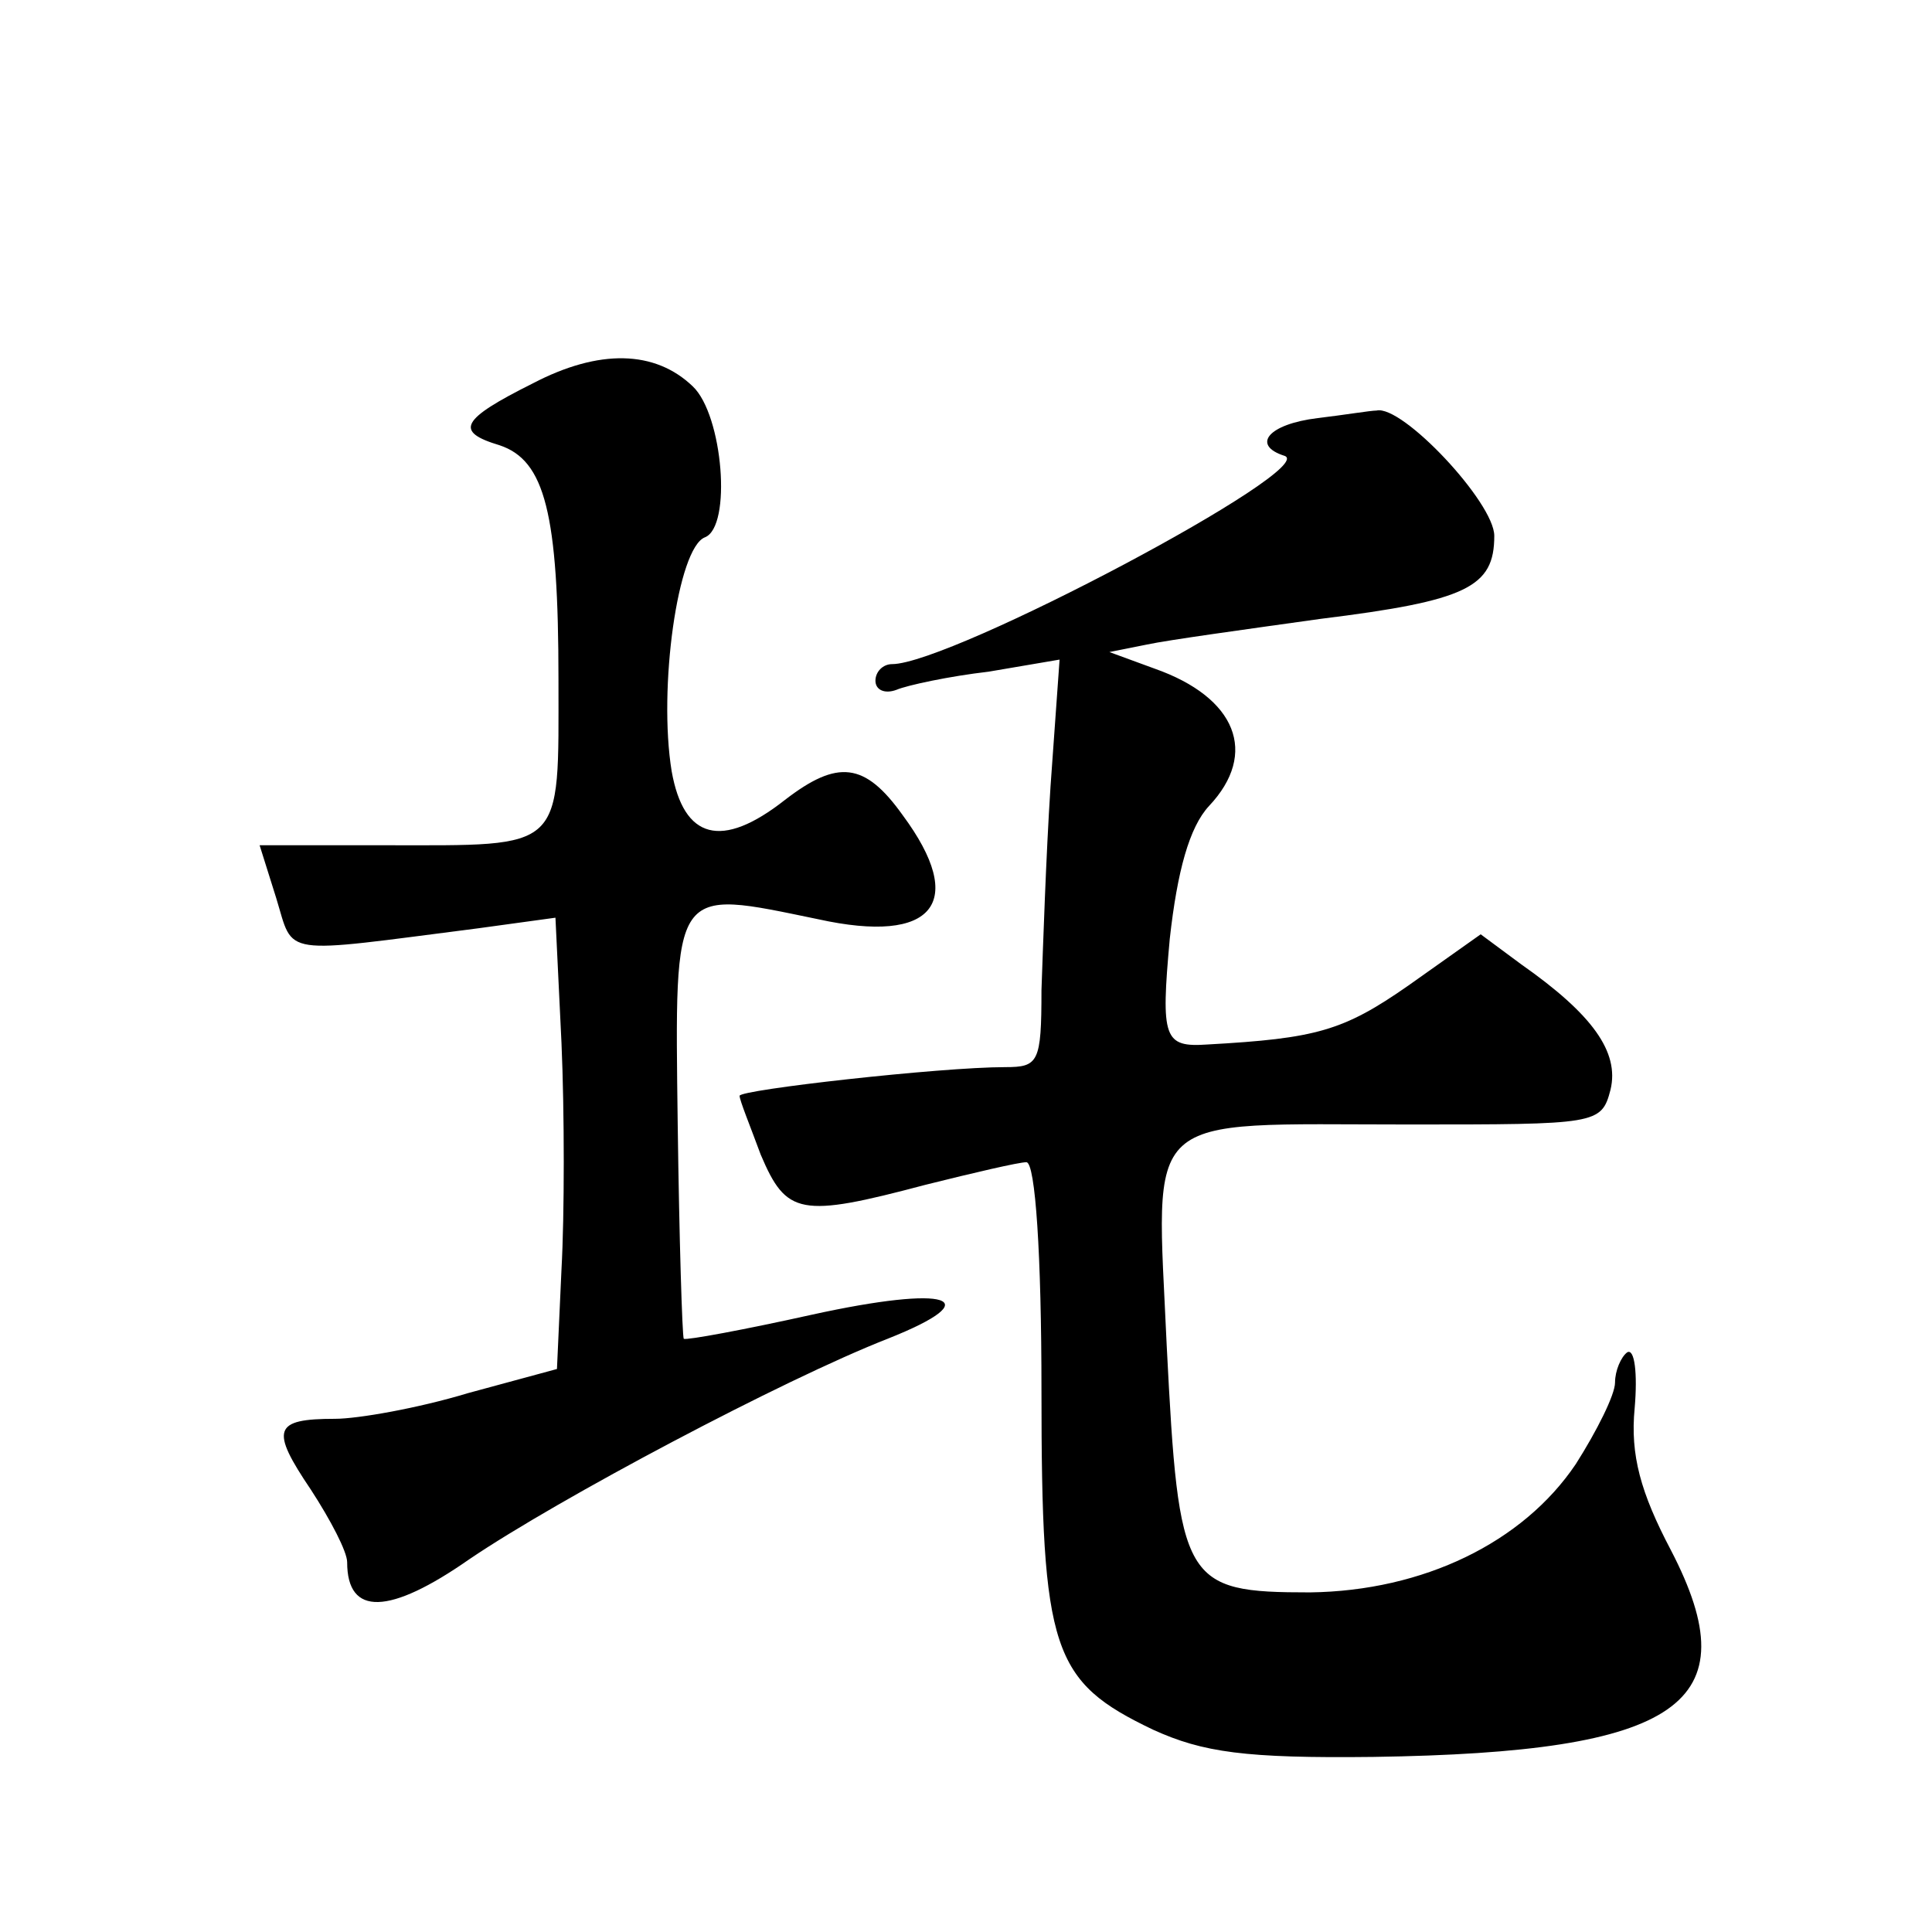
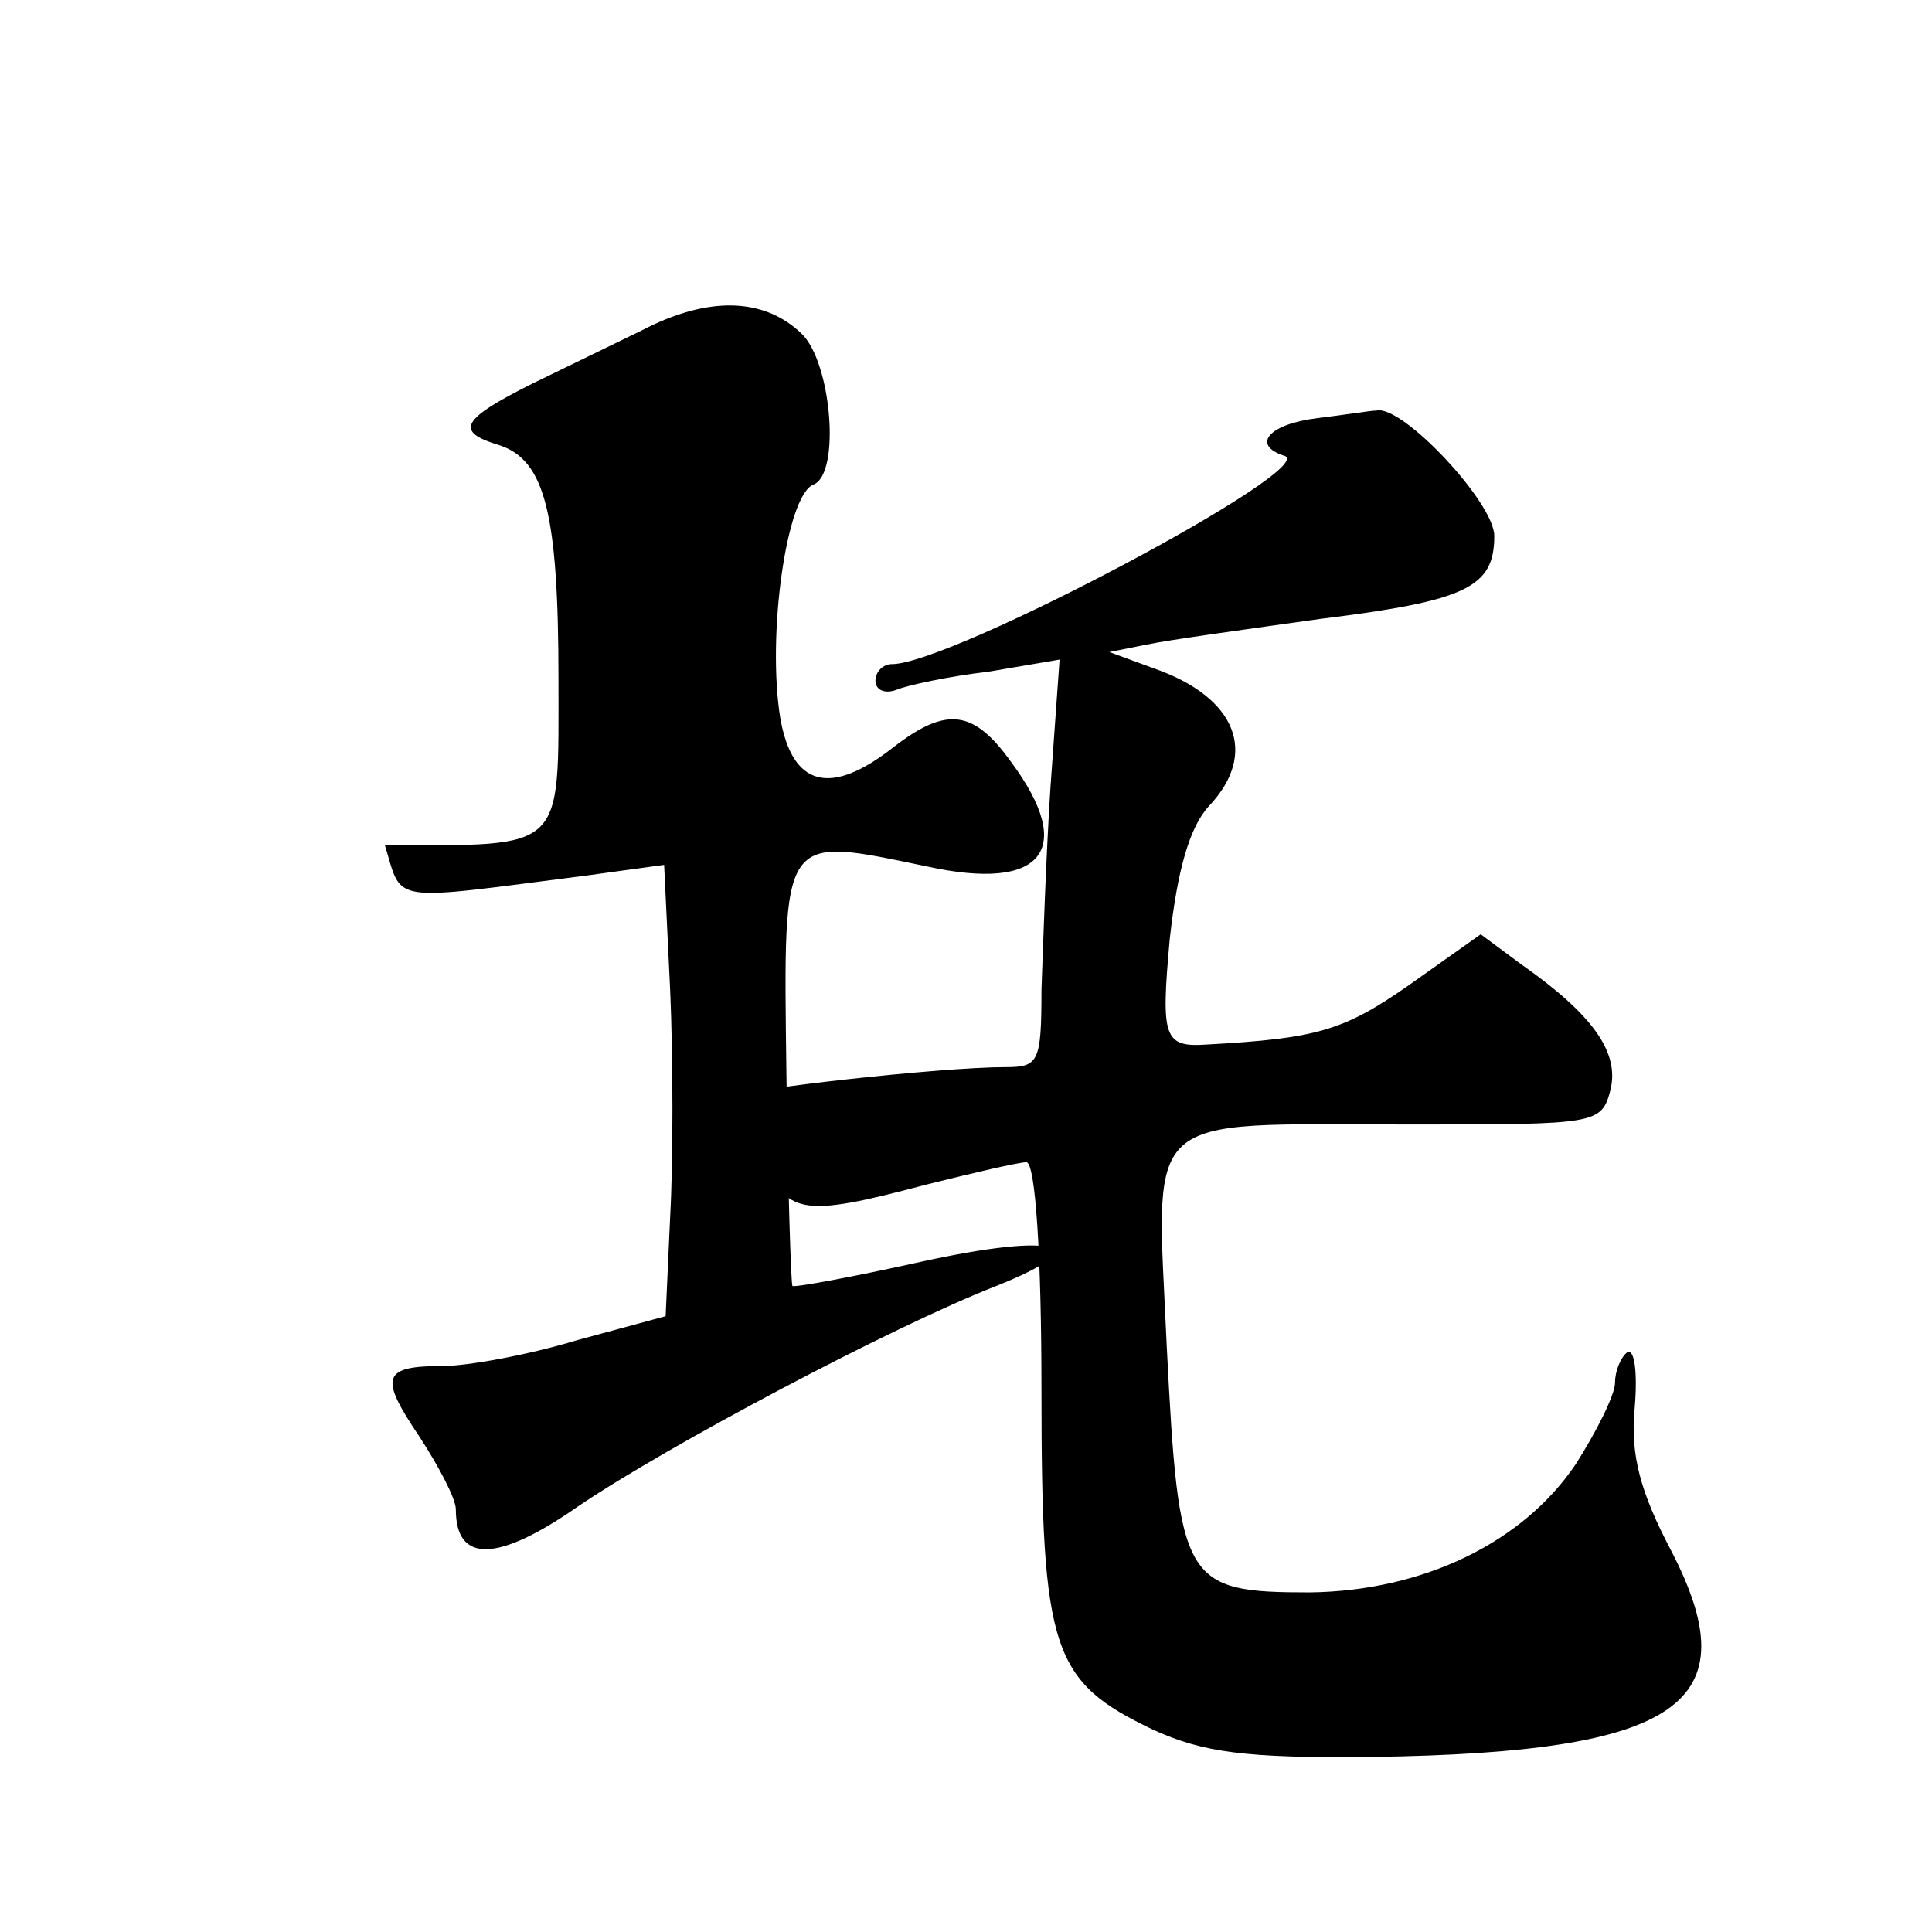
<svg xmlns="http://www.w3.org/2000/svg" version="1.0" width="128pt" height="128pt" viewBox="0 0 128 128" preserveAspectRatio="xMidYMid meet">
  <g transform="translate(0,128) scale(0.1,-0.1)" fill="#0" stroke="none">
-     <path d="M353 1026 c-48 -24 -52 -32 -22 -41 30 -10 39 -45 39 -155 0 -115 5 -110 -115 -110 l-83 0 11 -35 c12 -39 1 -37 134 -20 l51 7 4 -83 c2 -46 2 -114 0 -150 l-3 -66 -59 -16 c-33 -10 -73 -17 -88 -17 -41 0 -43 -7 -16 -47 13 -20 24 -41 24 -48 0 -36 28 -35 81 2 59 40 208 119 277 146 68 27 41 36 -50 16 -45 -10 -83 -17 -85 -16 -1 2 -3 66 -4 142 -2 160 -4 156 93 136 77 -17 99 11 56 69 -25 35 -43 37 -78 10 -42 -33 -67 -26 -75 19 -9 55 4 148 22 155 18 7 12 81 -8 100 -25 24 -62 25 -106 2z M873 1003 c-33 -4 -44 -18 -22 -25 24 -8 -221 -138 -260 -138 -6 0 -11 -5 -11 -11 0 -6 6 -9 14 -6 7 3 35 9 61 12 l47 8 -6 -84 c-3 -46 -5 -107 -6 -135 0 -48 -2 -51 -24 -51 -43 0 -176 -15 -176 -19 0 -3 7 -20 14 -39 17 -40 26 -42 109 -20 32 8 62 15 67 15 6 0 10 -62 10 -151 0 -173 7 -193 74 -225 33 -15 61 -19 146 -18 203 3 250 35 197 137 -20 38 -27 63 -24 94 2 23 0 40 -5 37 -4 -3 -8 -12 -8 -20 0 -8 -12 -32 -26 -54 -35 -52 -101 -84 -176 -85 -84 0 -87 6 -95 163 -7 158 -19 147 160 147 125 0 128 0 134 23 6 25 -12 50 -59 83 l-27 20 -48 -34 c-43 -30 -61 -35 -133 -39 -29 -2 -31 4 -25 70 5 45 13 74 26 88 33 35 18 72 -36 91 l-30 11 25 5 c14 3 65 10 115 17 97 12 115 21 115 55 0 22 -61 87 -78 83 -4 0 -22 -3 -39 -5z" />
+     <path d="M353 1026 c-48 -24 -52 -32 -22 -41 30 -10 39 -45 39 -155 0 -115 5 -110 -115 -110 c12 -39 1 -37 134 -20 l51 7 4 -83 c2 -46 2 -114 0 -150 l-3 -66 -59 -16 c-33 -10 -73 -17 -88 -17 -41 0 -43 -7 -16 -47 13 -20 24 -41 24 -48 0 -36 28 -35 81 2 59 40 208 119 277 146 68 27 41 36 -50 16 -45 -10 -83 -17 -85 -16 -1 2 -3 66 -4 142 -2 160 -4 156 93 136 77 -17 99 11 56 69 -25 35 -43 37 -78 10 -42 -33 -67 -26 -75 19 -9 55 4 148 22 155 18 7 12 81 -8 100 -25 24 -62 25 -106 2z M873 1003 c-33 -4 -44 -18 -22 -25 24 -8 -221 -138 -260 -138 -6 0 -11 -5 -11 -11 0 -6 6 -9 14 -6 7 3 35 9 61 12 l47 8 -6 -84 c-3 -46 -5 -107 -6 -135 0 -48 -2 -51 -24 -51 -43 0 -176 -15 -176 -19 0 -3 7 -20 14 -39 17 -40 26 -42 109 -20 32 8 62 15 67 15 6 0 10 -62 10 -151 0 -173 7 -193 74 -225 33 -15 61 -19 146 -18 203 3 250 35 197 137 -20 38 -27 63 -24 94 2 23 0 40 -5 37 -4 -3 -8 -12 -8 -20 0 -8 -12 -32 -26 -54 -35 -52 -101 -84 -176 -85 -84 0 -87 6 -95 163 -7 158 -19 147 160 147 125 0 128 0 134 23 6 25 -12 50 -59 83 l-27 20 -48 -34 c-43 -30 -61 -35 -133 -39 -29 -2 -31 4 -25 70 5 45 13 74 26 88 33 35 18 72 -36 91 l-30 11 25 5 c14 3 65 10 115 17 97 12 115 21 115 55 0 22 -61 87 -78 83 -4 0 -22 -3 -39 -5z" />
  </g>
</svg>